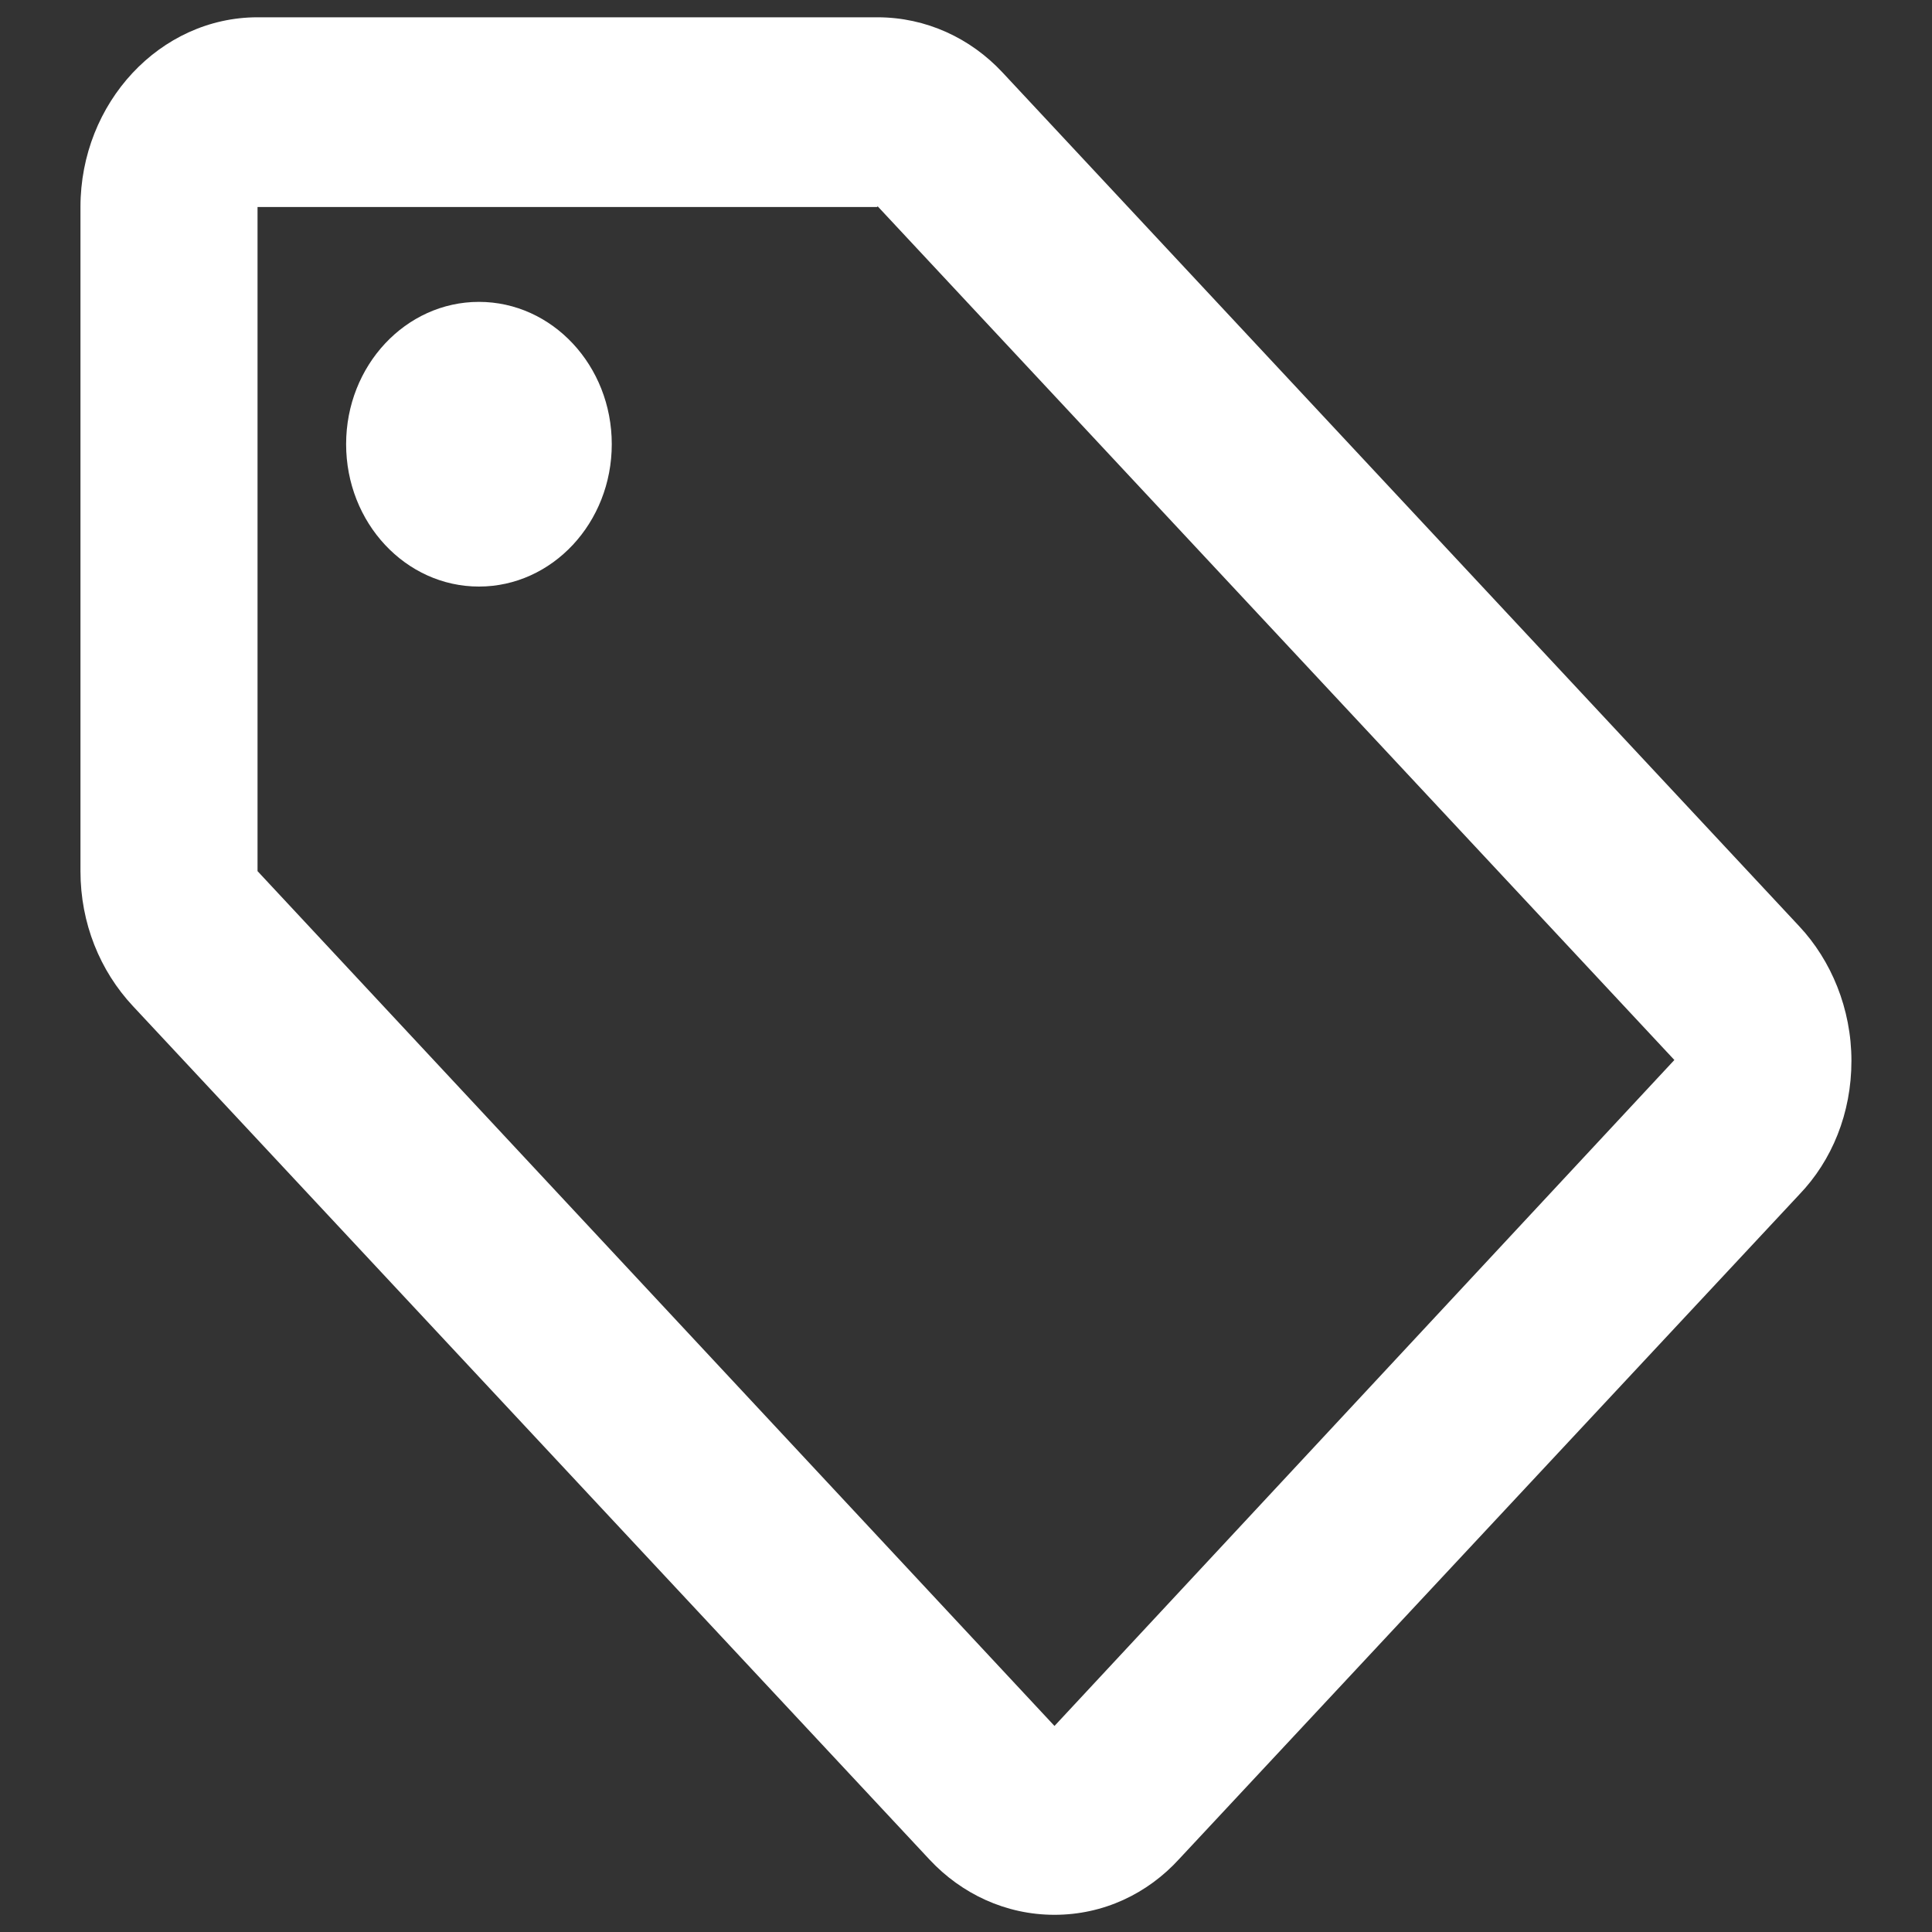
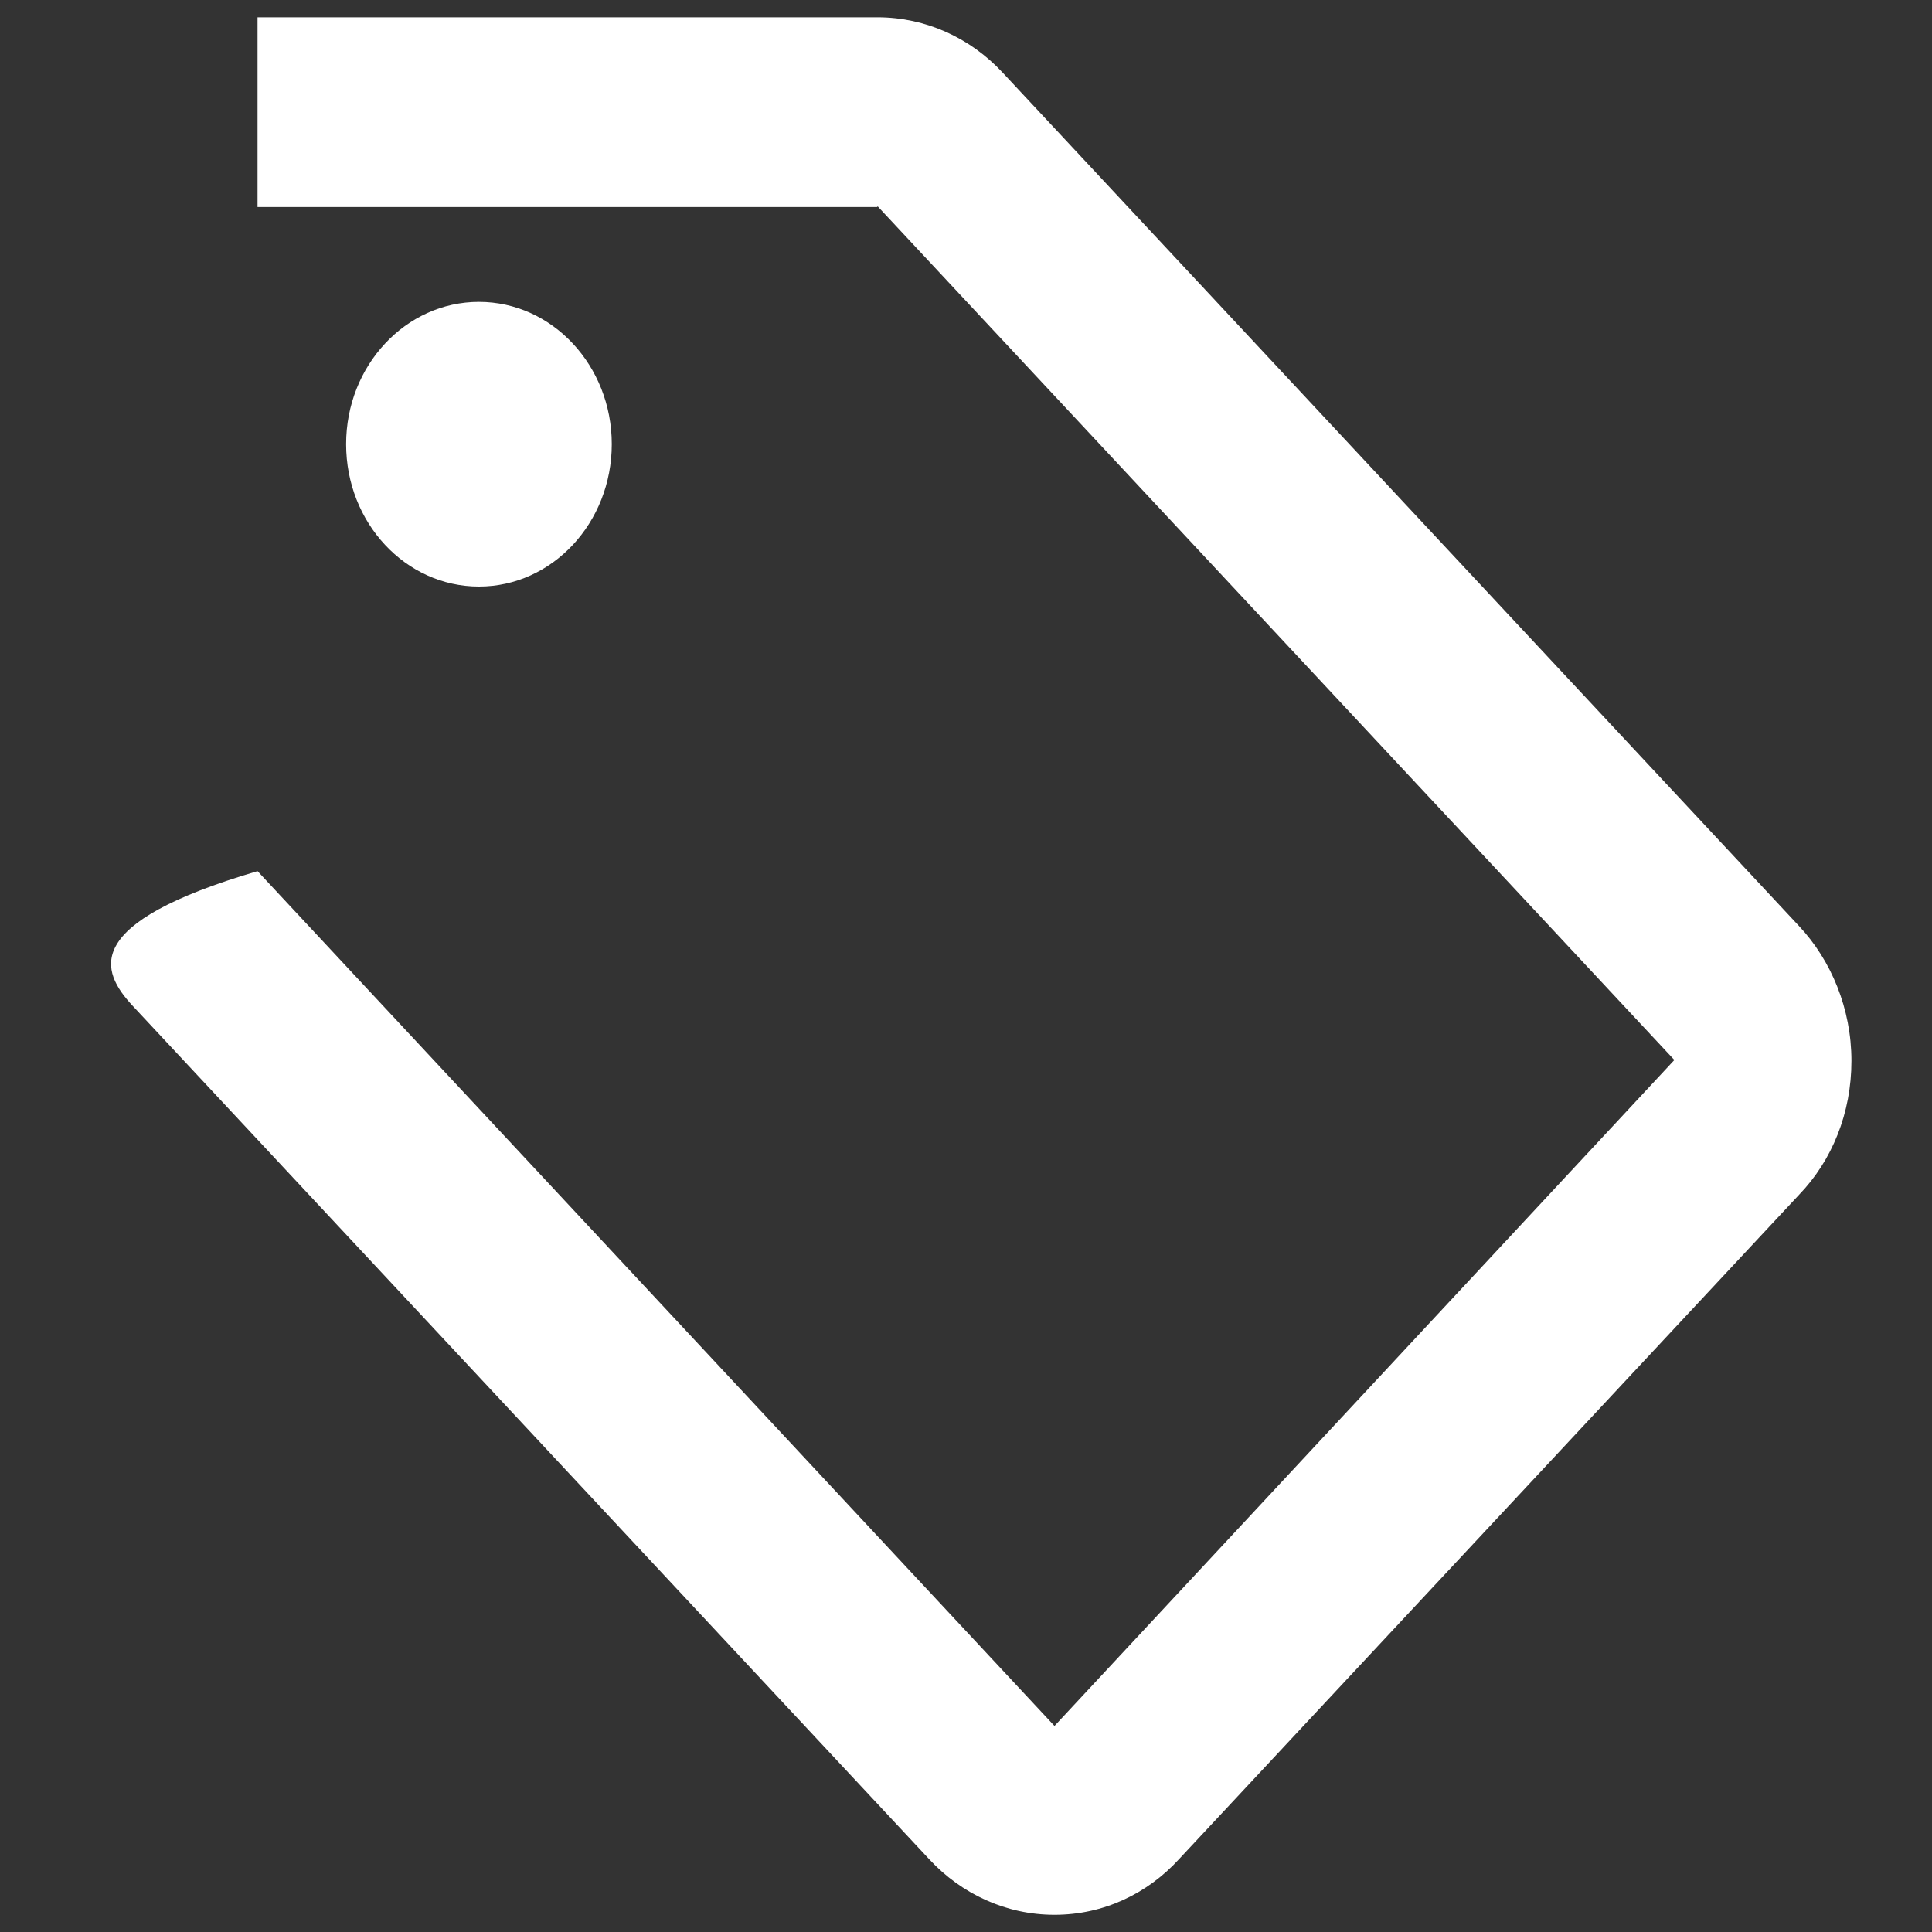
<svg xmlns="http://www.w3.org/2000/svg" width="20" height="20" viewBox="0 0 20 20" fill="none">
  <rect x="0" y="0" width="20" height="20" fill="#333333" stroke="none" />
-   <path fill-rule="evenodd" clip-rule="evenodd" d="M18.625 9.588L10.376 0.748C10.046 0.395 9.587 0.179 9.083 0.179H2.666C1.658 0.179 0.833 1.063 0.833 2.143V9.018C0.833 9.558 1.035 10.049 1.374 10.413L9.624 19.252C9.954 19.605 10.412 19.822 10.916 19.822C11.421 19.822 11.879 19.605 12.209 19.242L18.625 12.367C18.965 12.014 19.166 11.523 19.166 10.982C19.166 10.442 18.956 9.941 18.625 9.588ZM10.916 17.867L2.666 9.018V2.143H9.083V2.133L17.333 10.973L10.916 17.867ZM3.583 4.598C3.583 3.785 4.199 3.125 4.958 3.125C5.717 3.125 6.333 3.785 6.333 4.598C6.333 5.412 5.717 6.072 4.958 6.072C4.199 6.072 3.583 5.412 3.583 4.598Z" fill="white" />
+   <path fill-rule="evenodd" clip-rule="evenodd" d="M18.625 9.588L10.376 0.748C10.046 0.395 9.587 0.179 9.083 0.179H2.666V9.018C0.833 9.558 1.035 10.049 1.374 10.413L9.624 19.252C9.954 19.605 10.412 19.822 10.916 19.822C11.421 19.822 11.879 19.605 12.209 19.242L18.625 12.367C18.965 12.014 19.166 11.523 19.166 10.982C19.166 10.442 18.956 9.941 18.625 9.588ZM10.916 17.867L2.666 9.018V2.143H9.083V2.133L17.333 10.973L10.916 17.867ZM3.583 4.598C3.583 3.785 4.199 3.125 4.958 3.125C5.717 3.125 6.333 3.785 6.333 4.598C6.333 5.412 5.717 6.072 4.958 6.072C4.199 6.072 3.583 5.412 3.583 4.598Z" fill="white" />
</svg>